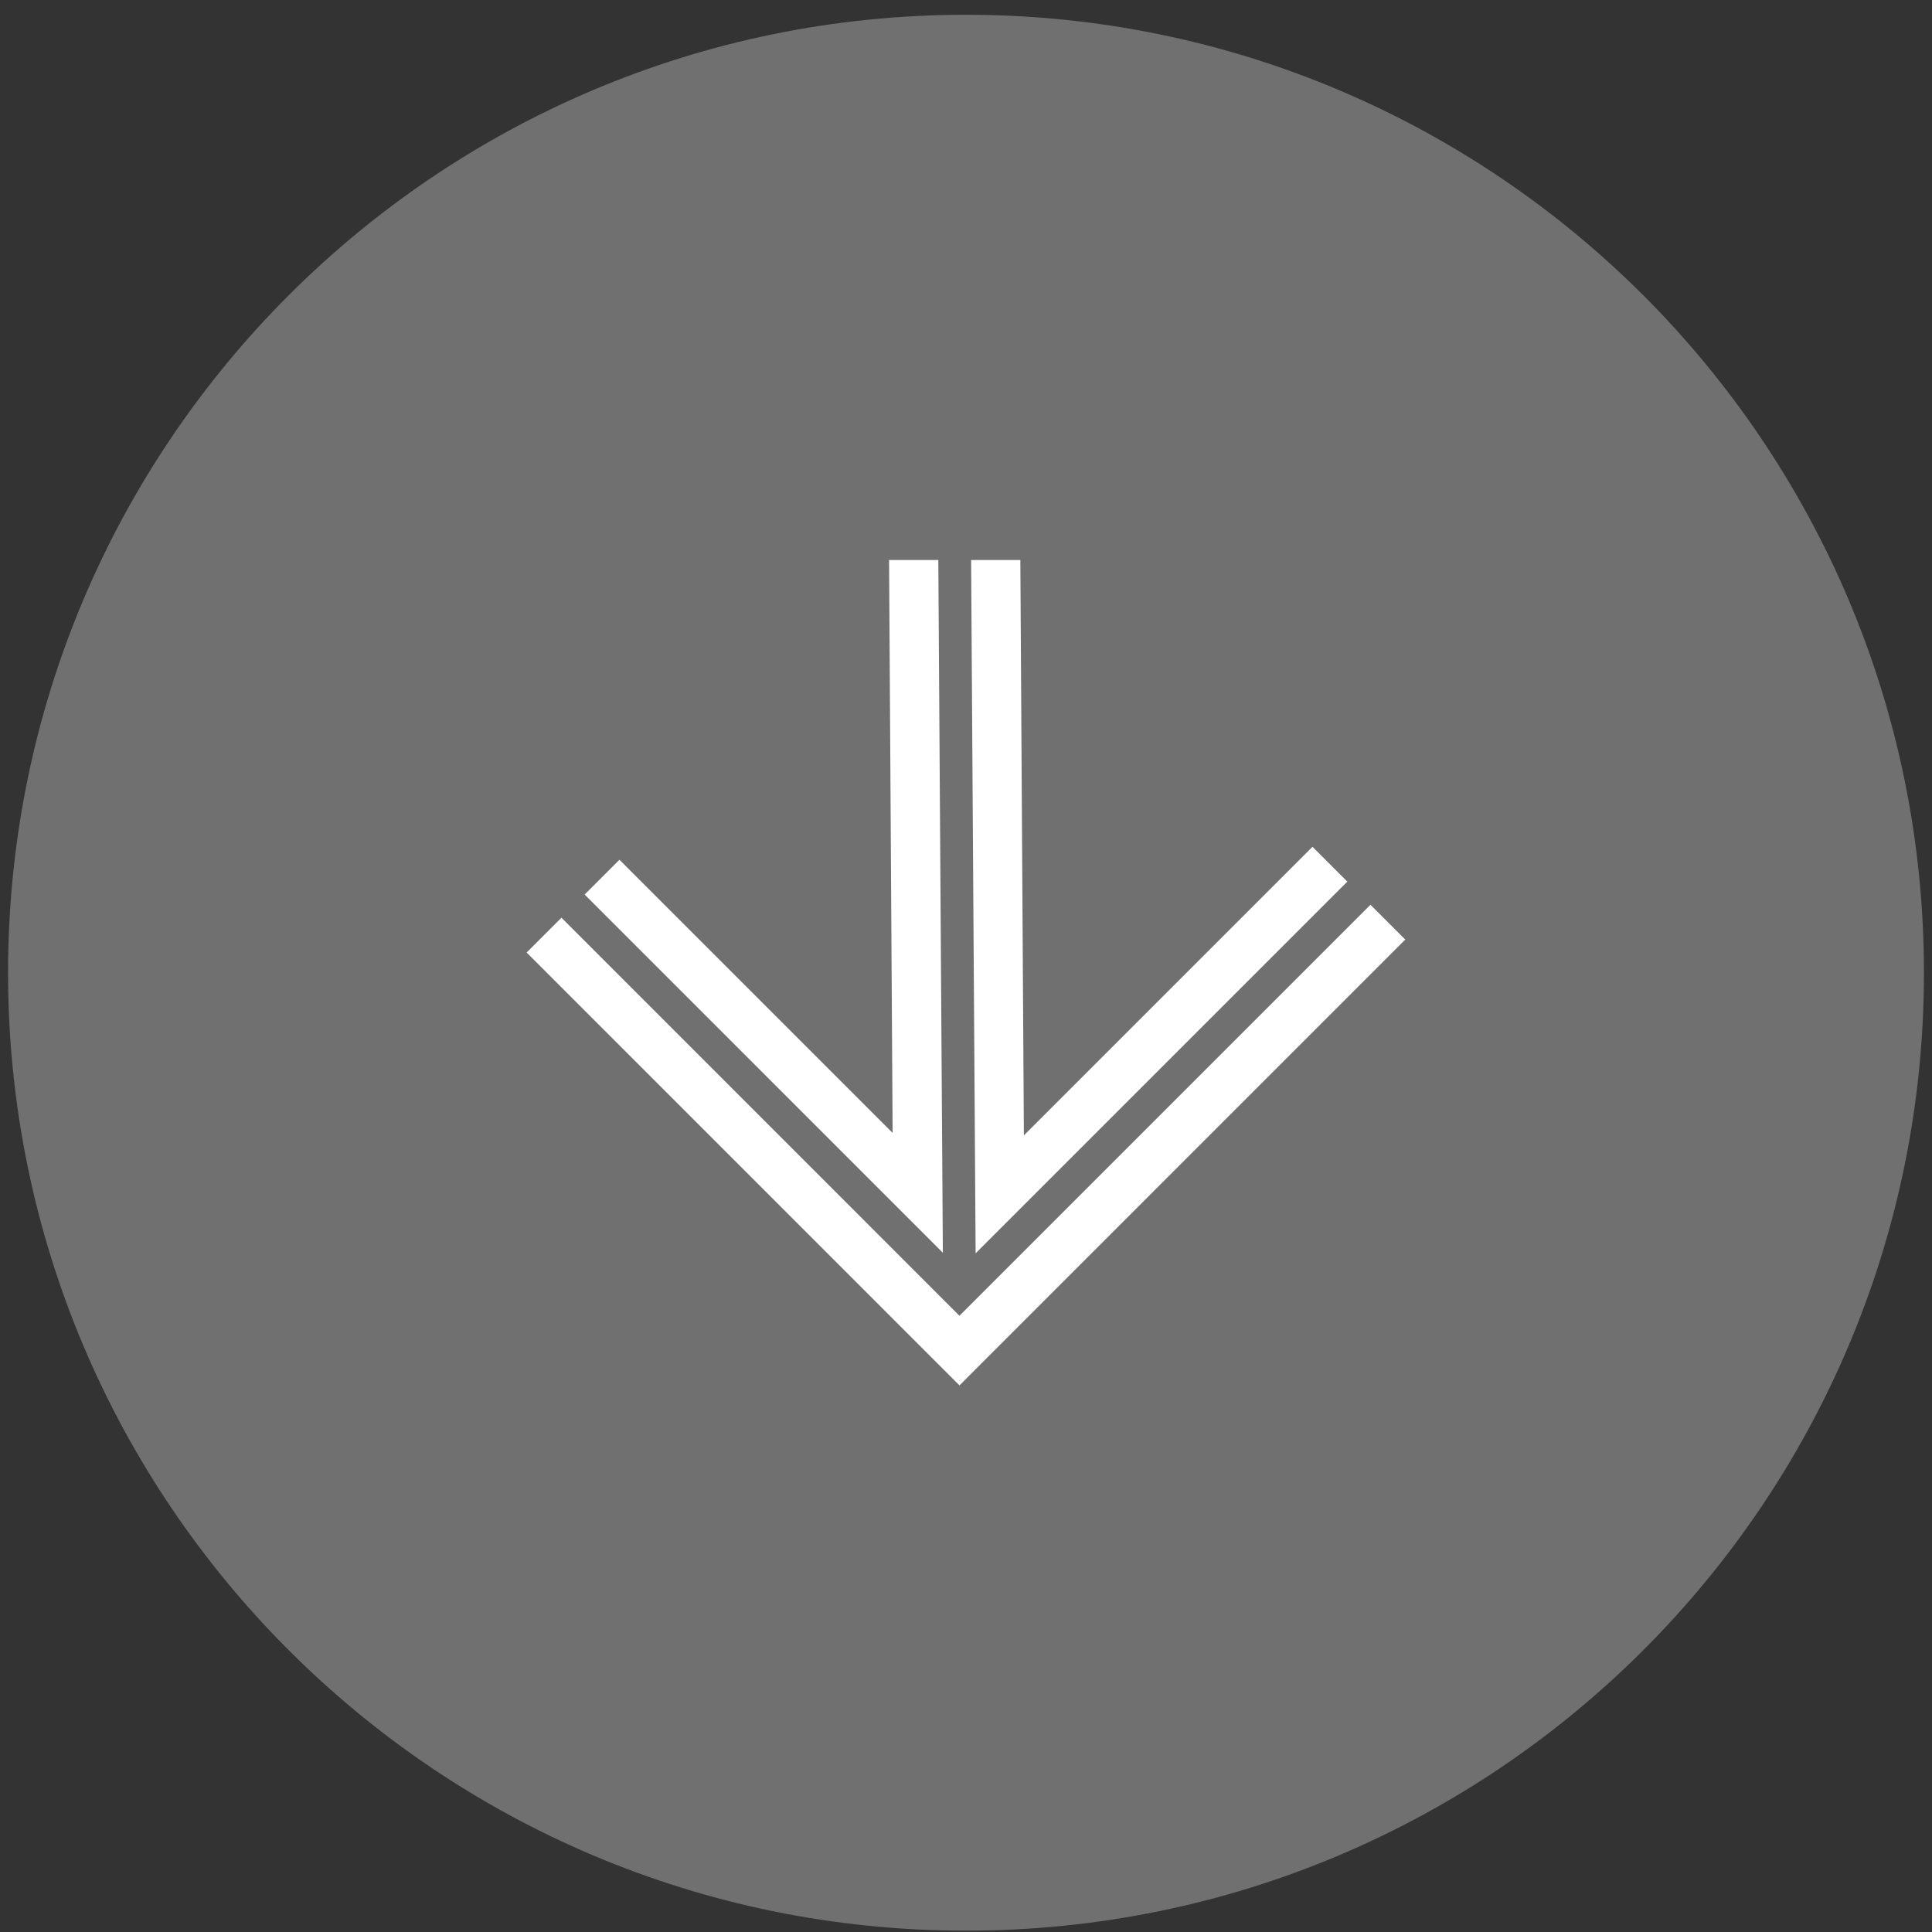
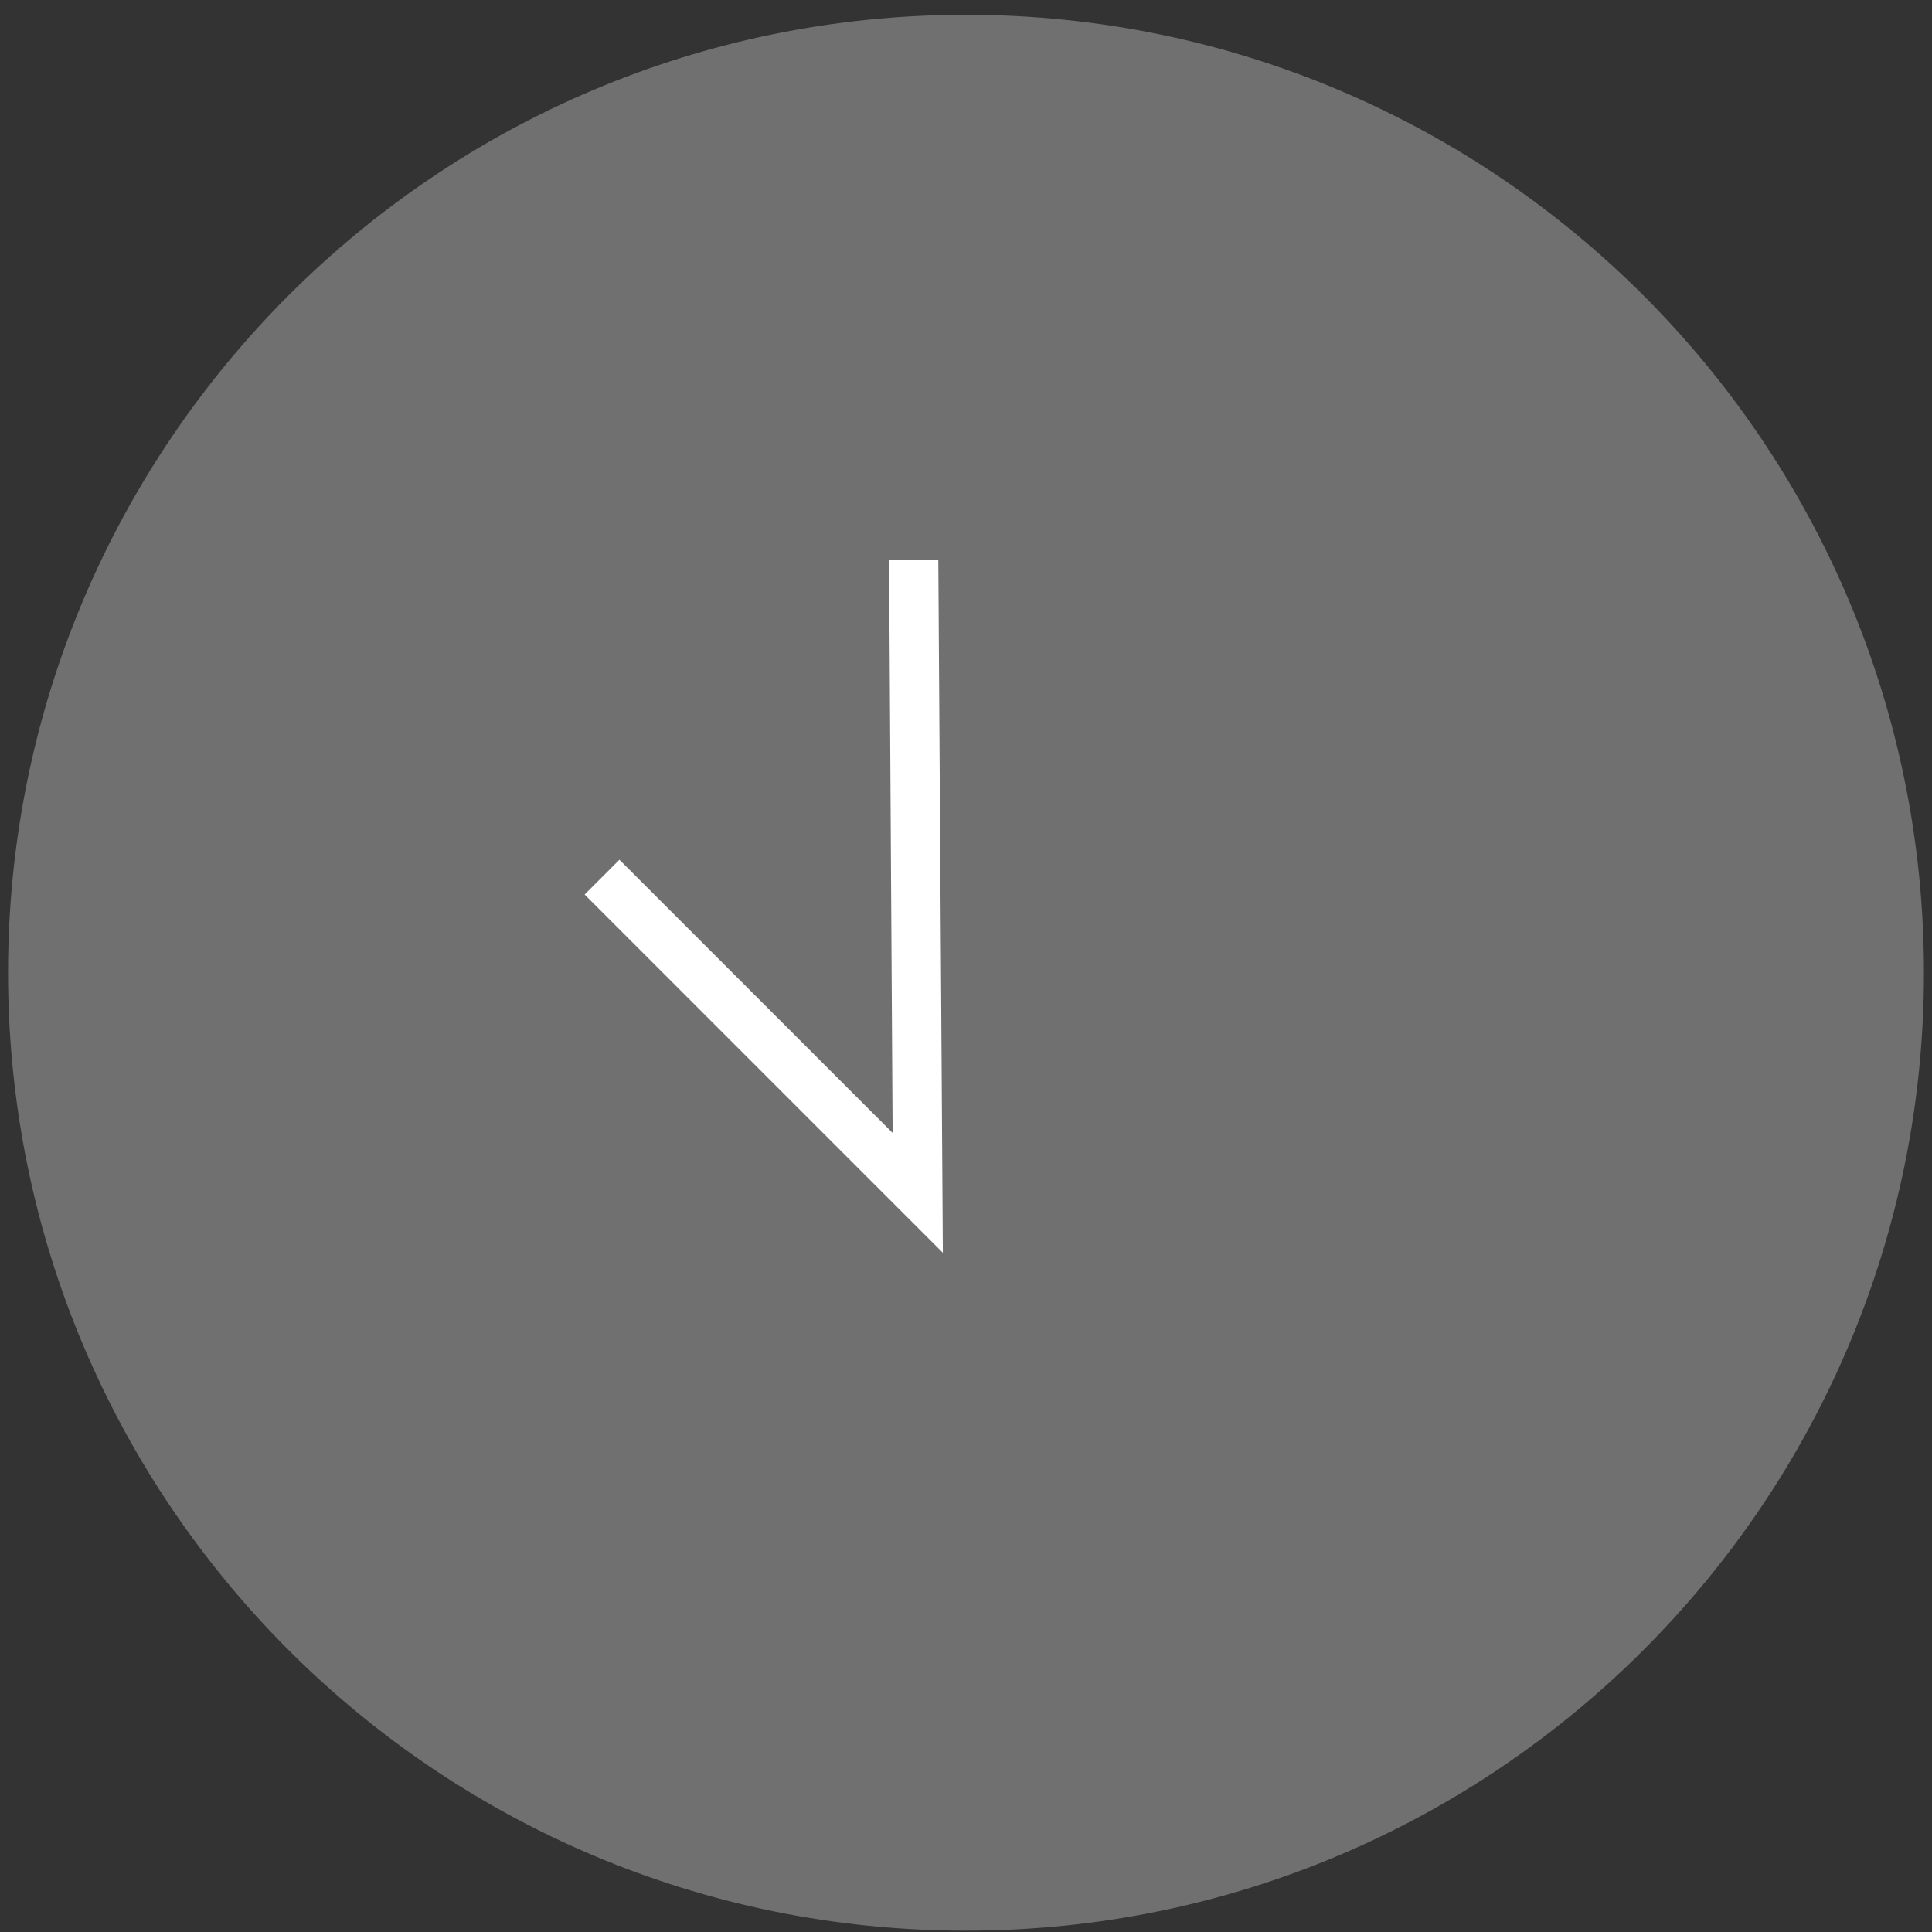
<svg xmlns="http://www.w3.org/2000/svg" width="48" height="48" viewBox="0 0 48 48" fill="none">
  <rect x="0" y="0" width="48" height="48" fill="#333333" stroke="none" />
  <path opacity="0.3" d="M24 47.967C37.144 47.967 47.8 37.312 47.8 24.167C47.8 11.023 37.144 0.367 24 0.367C10.856 0.367 0.2 11.023 0.2 24.167C0.2 37.312 10.856 47.967 24 47.967Z" fill="white" />
-   <path d="M13.949 22.8L13.084 23.665L23.838 34.42L34.914 23.343L34.049 22.478L23.837 32.69L13.949 22.8Z" fill="white" />
  <path d="M23.312 13.914H22.089L22.177 28.147L15.39 21.36L14.525 22.225L23.425 31.125L23.312 13.914Z" fill="white" />
-   <path d="M25.35 13.914H24.127L24.239 31.138L33.474 21.903L32.609 21.038L25.438 28.209L25.35 13.914Z" fill="white" />
</svg>